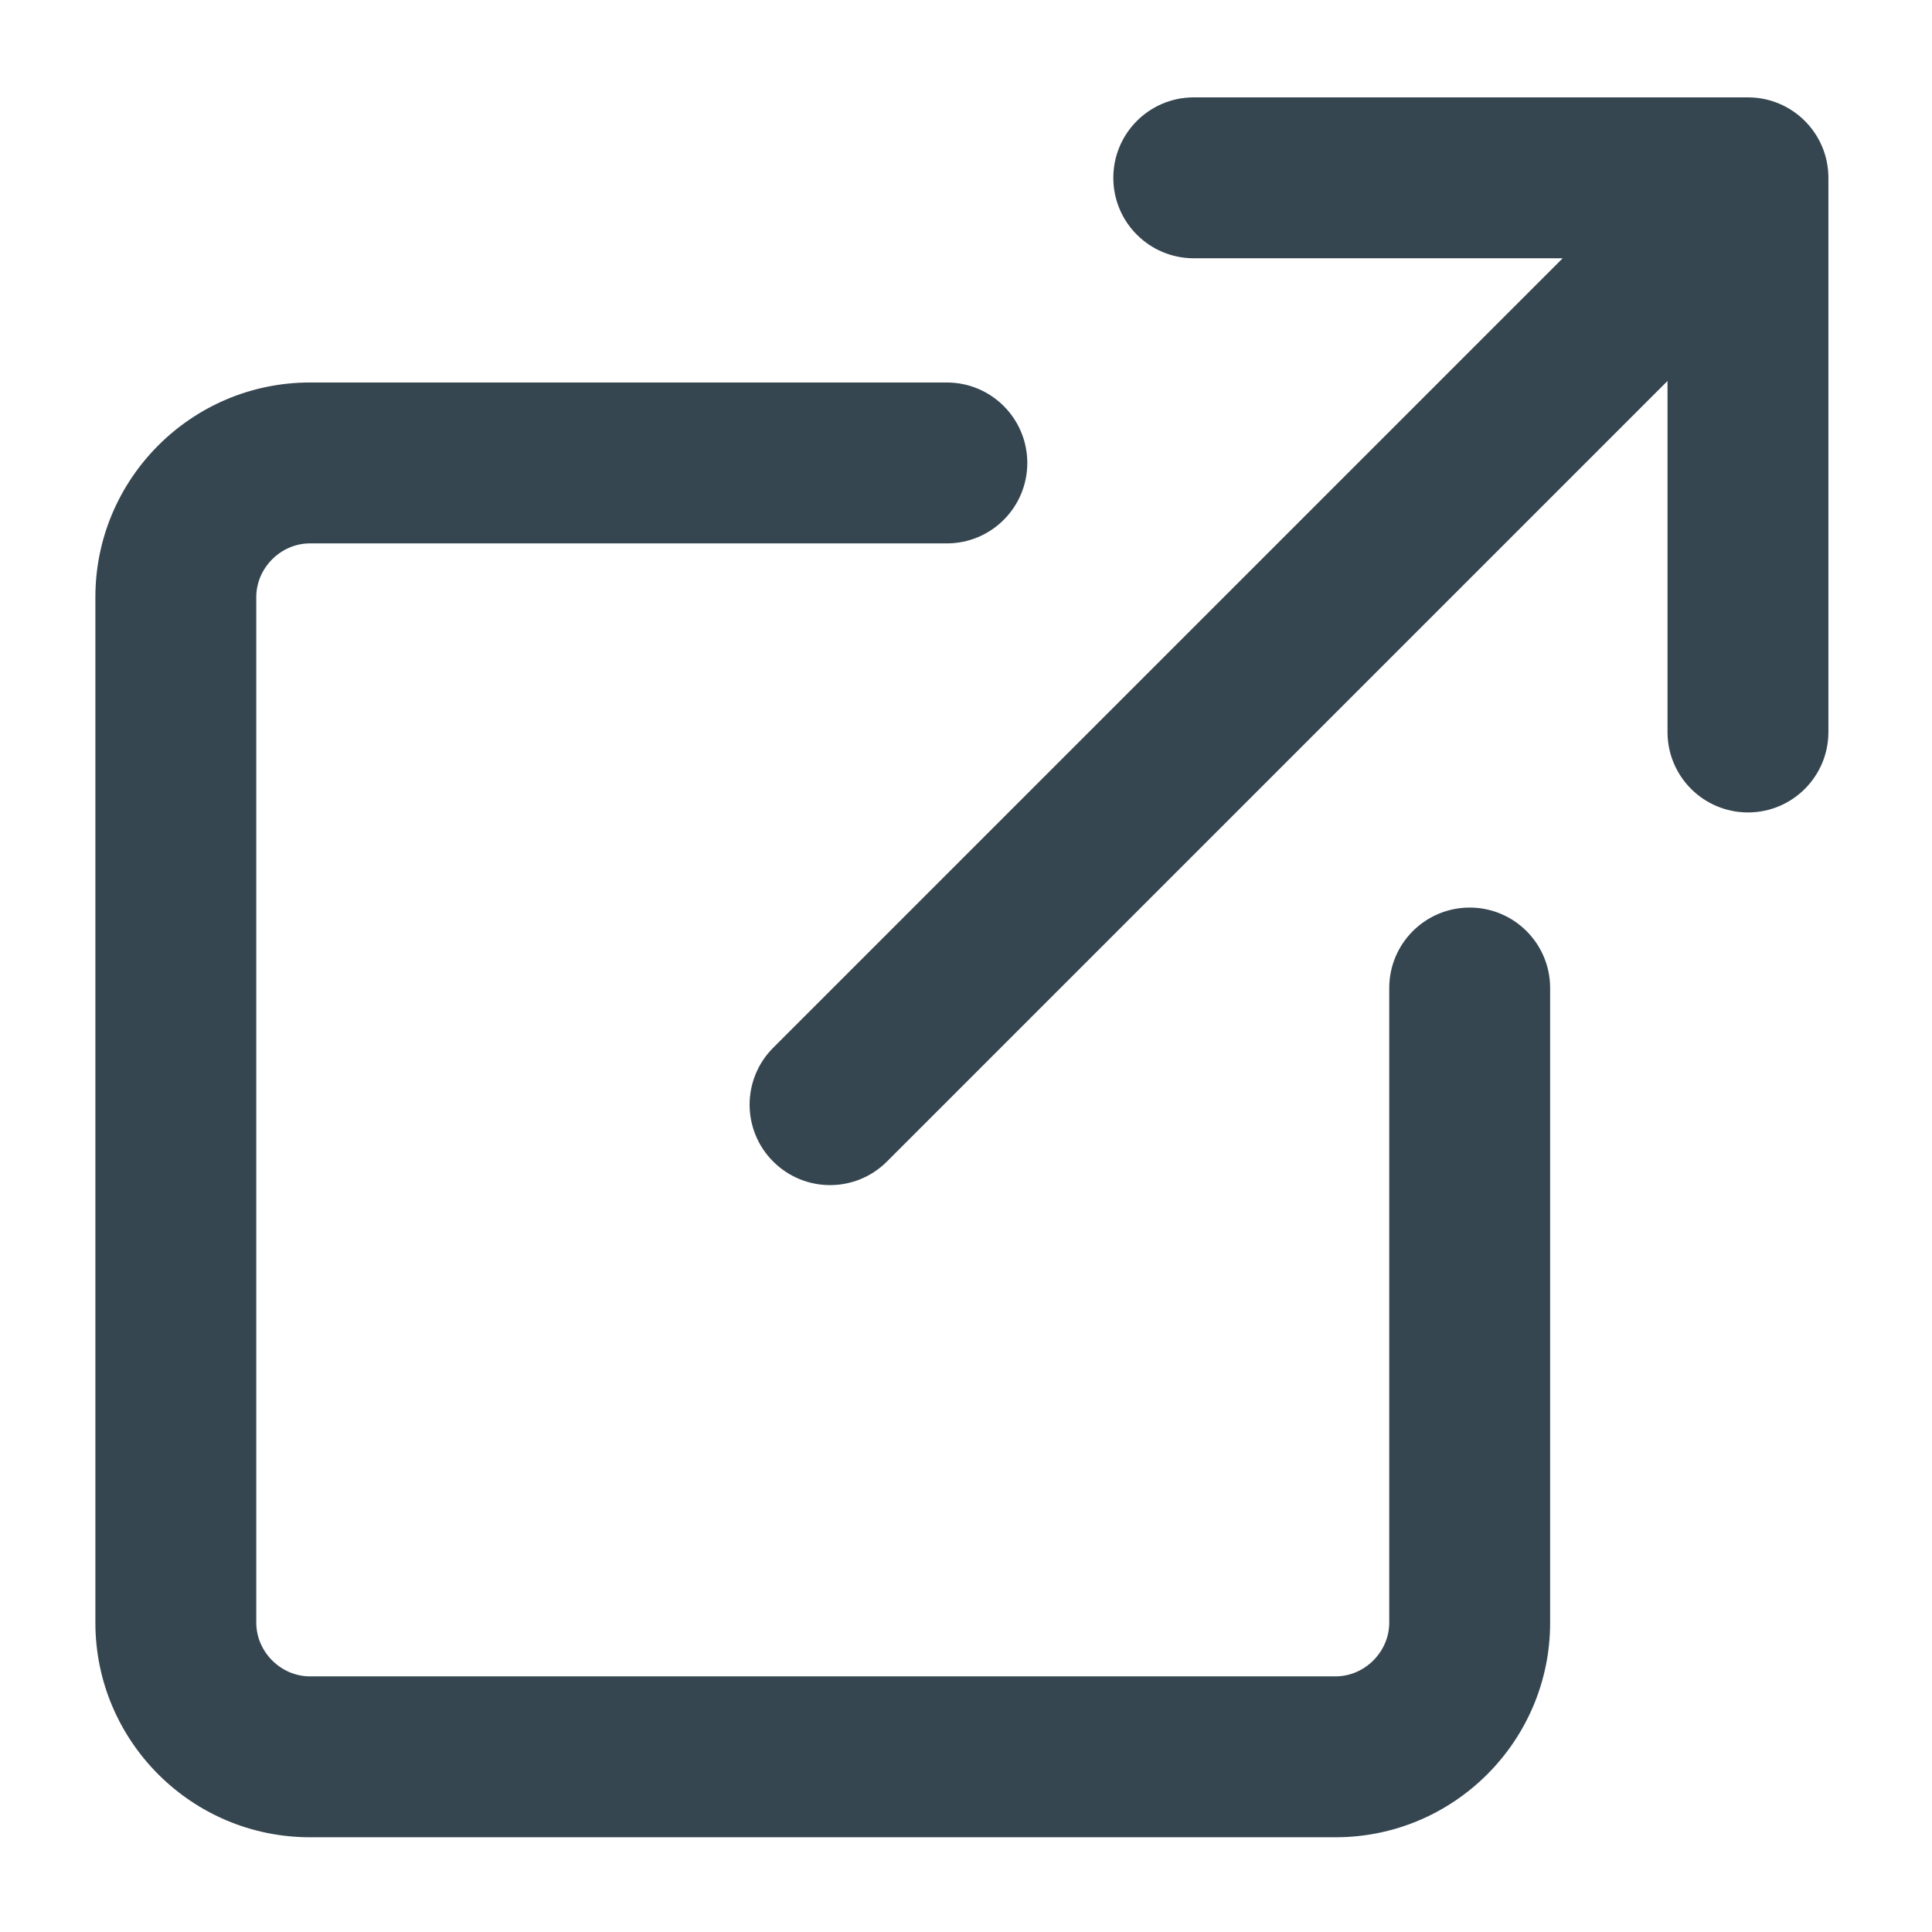
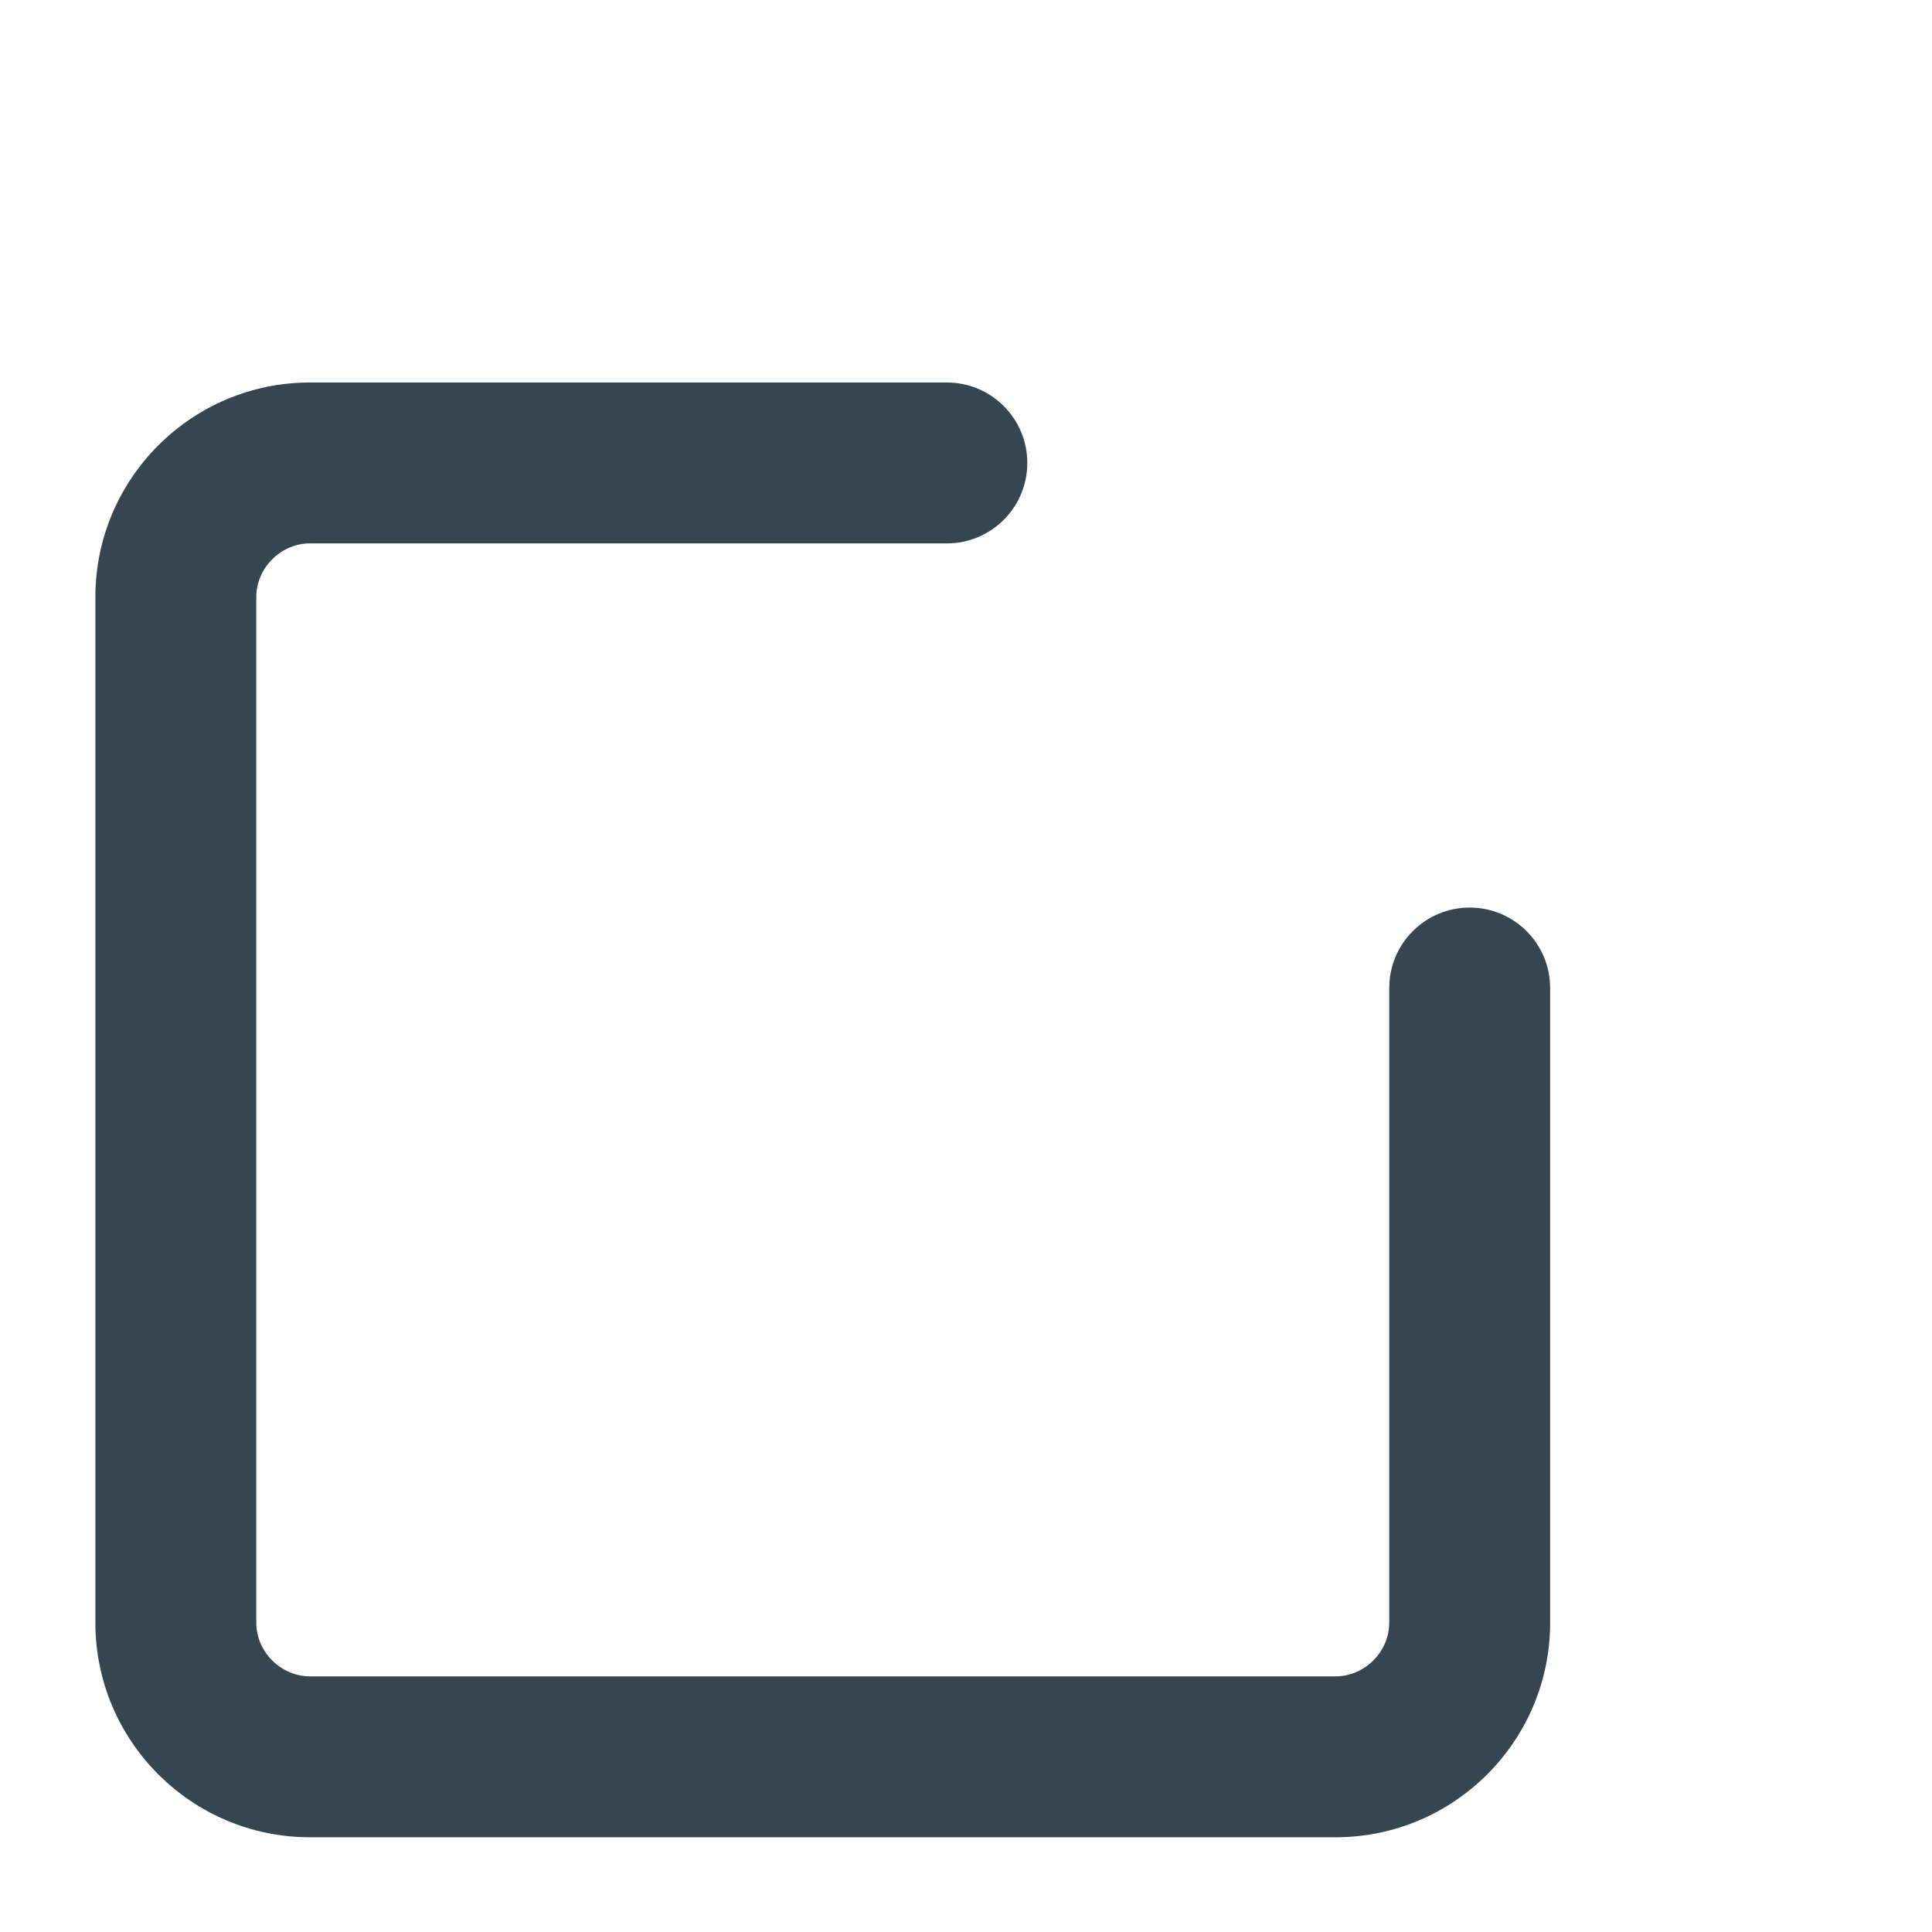
<svg xmlns="http://www.w3.org/2000/svg" fill="#364650" version="1.1" x="0px" y="0px" viewBox="0 0 100 100" enable-background="new 0 0 100 100" xml:space="preserve">
  <g>
-     <path fill="#364650" d="M90.474,5.04H61.789c-2.3,0-4.164,1.864-4.164,4.164s1.864,4.164,4.164,4.164h19.095L40.02,54.232   c-1.627,1.626-1.627,4.263,0,5.889c0.813,0.813,1.879,1.22,2.944,1.22c1.065,0,2.131-0.407,2.944-1.22L86.31,19.718v18.17   c0,2.3,1.864,4.164,4.164,4.164c2.3,0,4.164-1.864,4.164-4.164V9.204C94.638,6.904,92.774,5.04,90.474,5.04z" />
-     <path fill="#364650" d="M76.071,46.976c-2.3,0-4.164,1.864-4.164,4.164v32.852c0,1.505-1.271,2.776-2.776,2.776h-53.09   c-1.505,0-2.776-1.271-2.776-2.776v-53.09c0-1.505,1.271-2.776,2.776-2.776h32.968c2.3,0,4.164-1.864,4.164-4.164   s-1.864-4.164-4.164-4.164H16.041c-6.123,0-11.104,4.981-11.104,11.104v53.09c0,6.123,4.981,11.104,11.104,11.104h53.09   c6.123,0,11.104-4.981,11.104-11.104V51.14C80.235,48.841,78.371,46.976,76.071,46.976z" />
+     <path fill="#364650" d="M76.071,46.976c-2.3,0-4.164,1.864-4.164,4.164v32.852c0,1.505-1.271,2.776-2.776,2.776h-53.09   c-1.505,0-2.776-1.271-2.776-2.776v-53.09c0-1.505,1.271-2.776,2.776-2.776h32.968c2.3,0,4.164-1.864,4.164-4.164   s-1.864-4.164-4.164-4.164H16.041c-6.123,0-11.104,4.981-11.104,11.104v53.09c0,6.123,4.981,11.104,11.104,11.104h53.09   c6.123,0,11.104-4.981,11.104-11.104V51.14C80.235,48.841,78.371,46.976,76.071,46.976" />
  </g>
</svg>